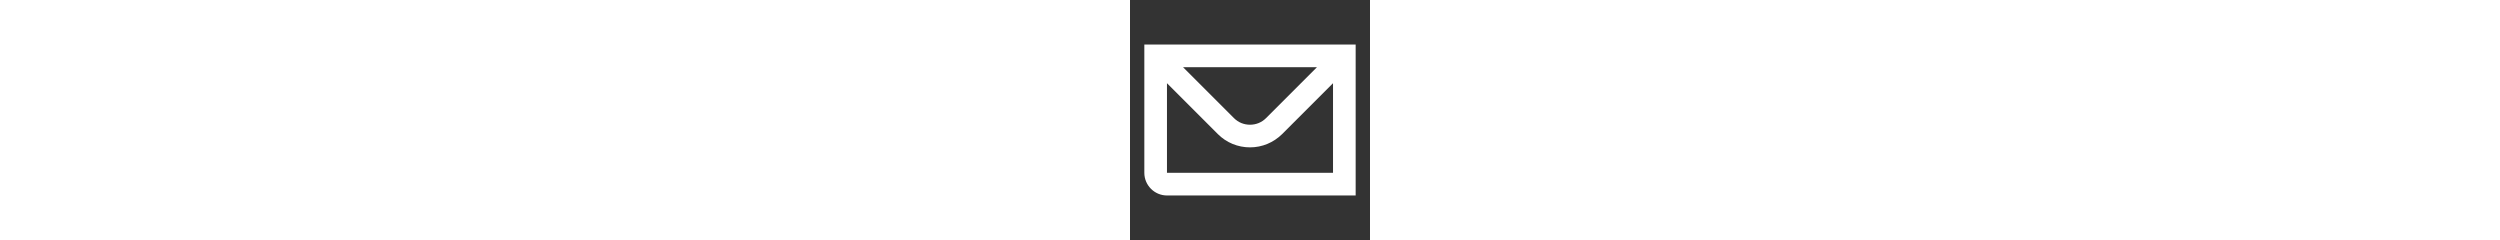
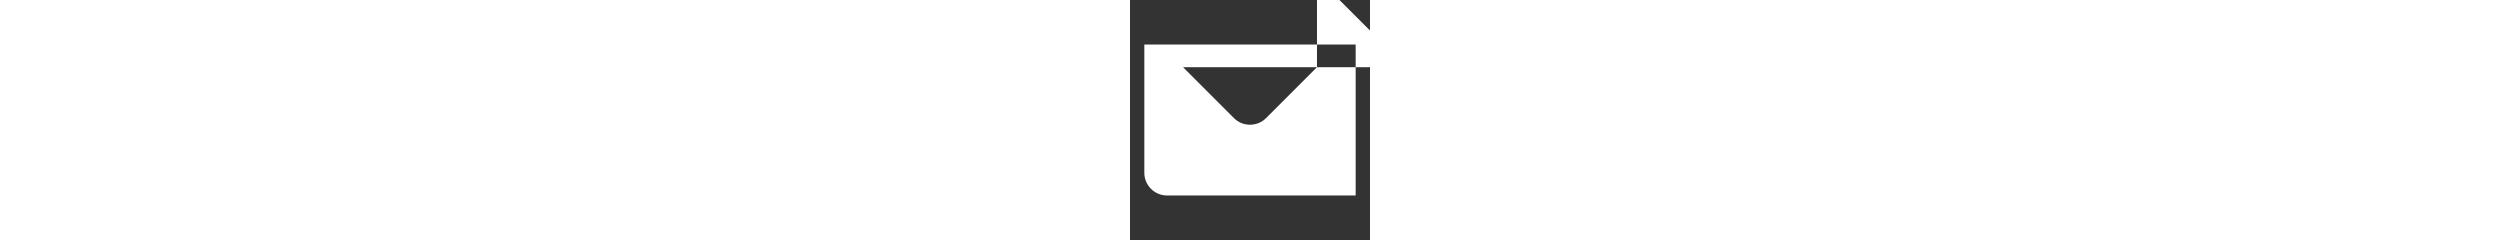
<svg xmlns="http://www.w3.org/2000/svg" height="48" id="P109-Envelope-32x32" viewBox="0 0 500 500">
  <rect x="0" y="0" width="500" height="500" fill="#333333" stroke="none" />
  <defs>
    <style>
      .cls-1 {
        fill: #ffffff;
        stroke-width: 0px;
      }
    </style>
  </defs>
  <g id="_109-Enveloppe-32x32" data-name="109-Enveloppe-32x32">
-     <path class="cls-1" d="M29.86,92.76v267.31c0,25.94,21.23,47.17,47.17,47.17h393.1V92.76H29.86ZM389.55,139.93l-106.14,106.14c-9.04,9.04-20.83,13.76-33.41,13.76s-24.37-4.72-33.41-13.76l-106.14-106.14h279.1ZM77.03,360.07v-186.72l106.14,106.14c17.69,17.69,41.67,27.52,66.83,27.52s48.74-9.83,66.83-27.52l106.14-106.14v186.72H77.03Z" />
+     <path class="cls-1" d="M29.86,92.76v267.31c0,25.94,21.23,47.17,47.17,47.17h393.1V92.76H29.86ZM389.55,139.93l-106.14,106.14c-9.04,9.04-20.83,13.76-33.41,13.76s-24.37-4.72-33.41-13.76l-106.14-106.14h279.1Zv-186.72l106.14,106.14c17.69,17.69,41.67,27.52,66.83,27.52s48.74-9.83,66.83-27.52l106.14-106.14v186.72H77.03Z" />
  </g>
</svg>